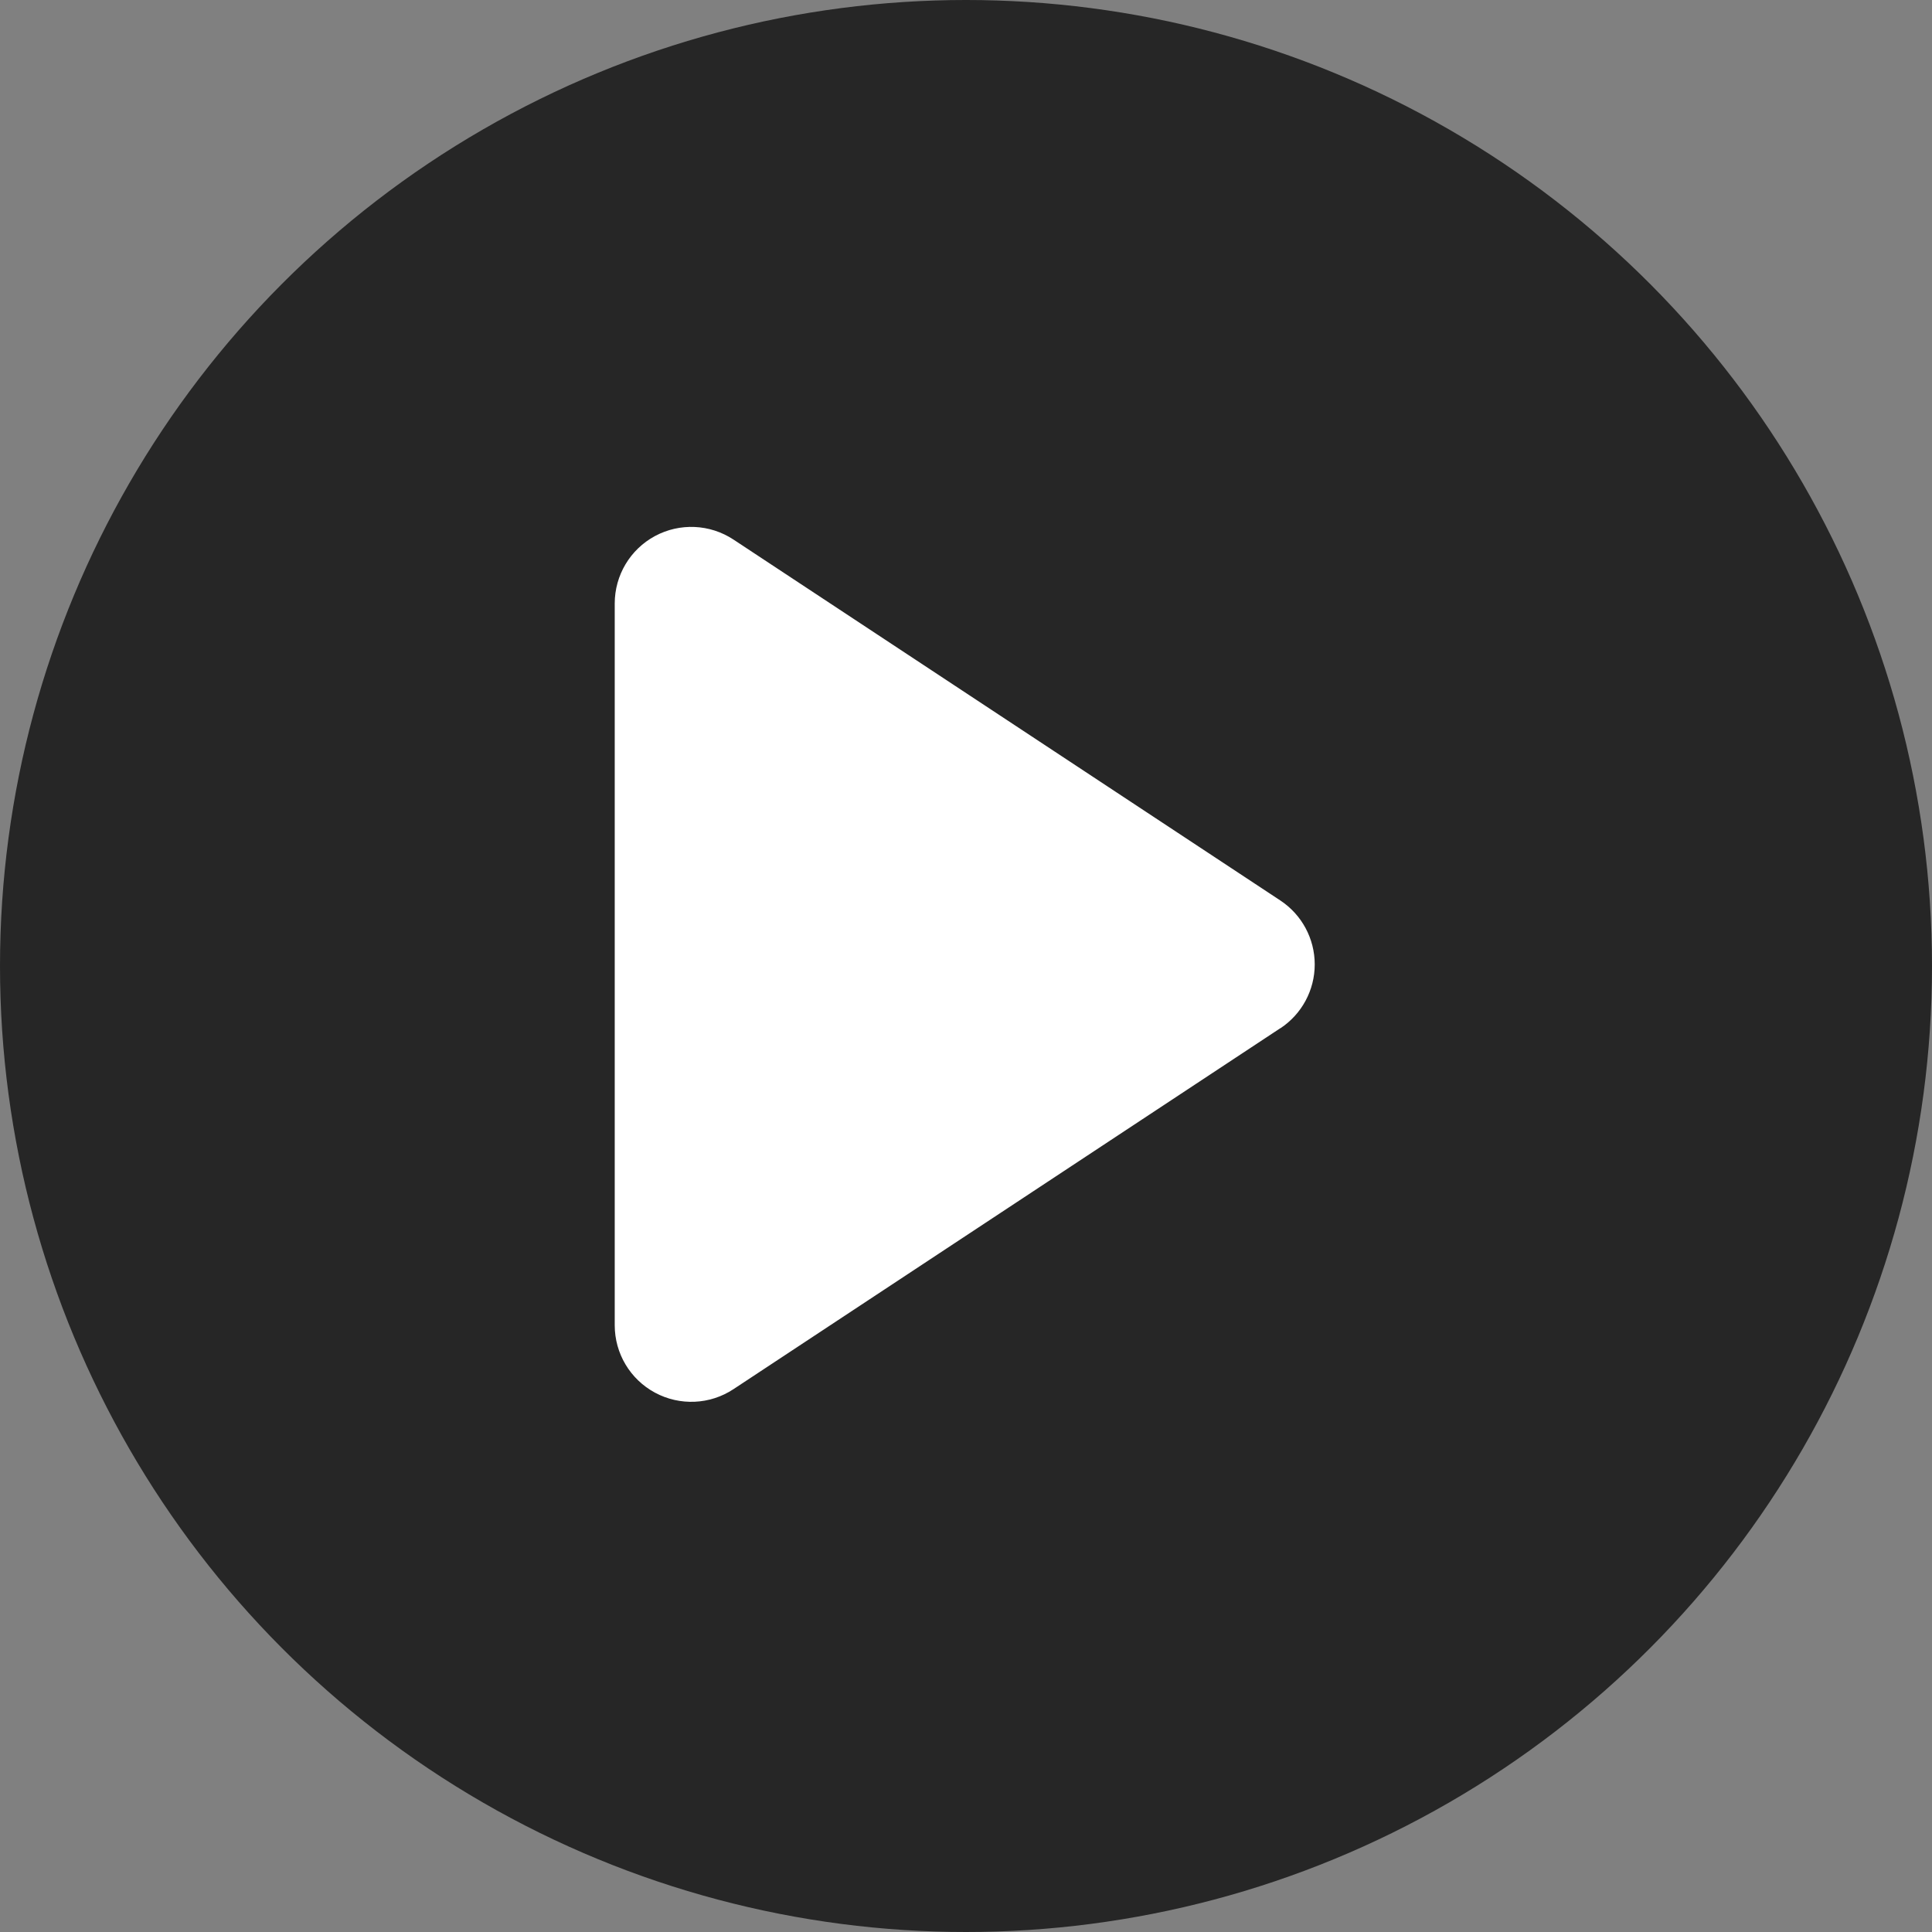
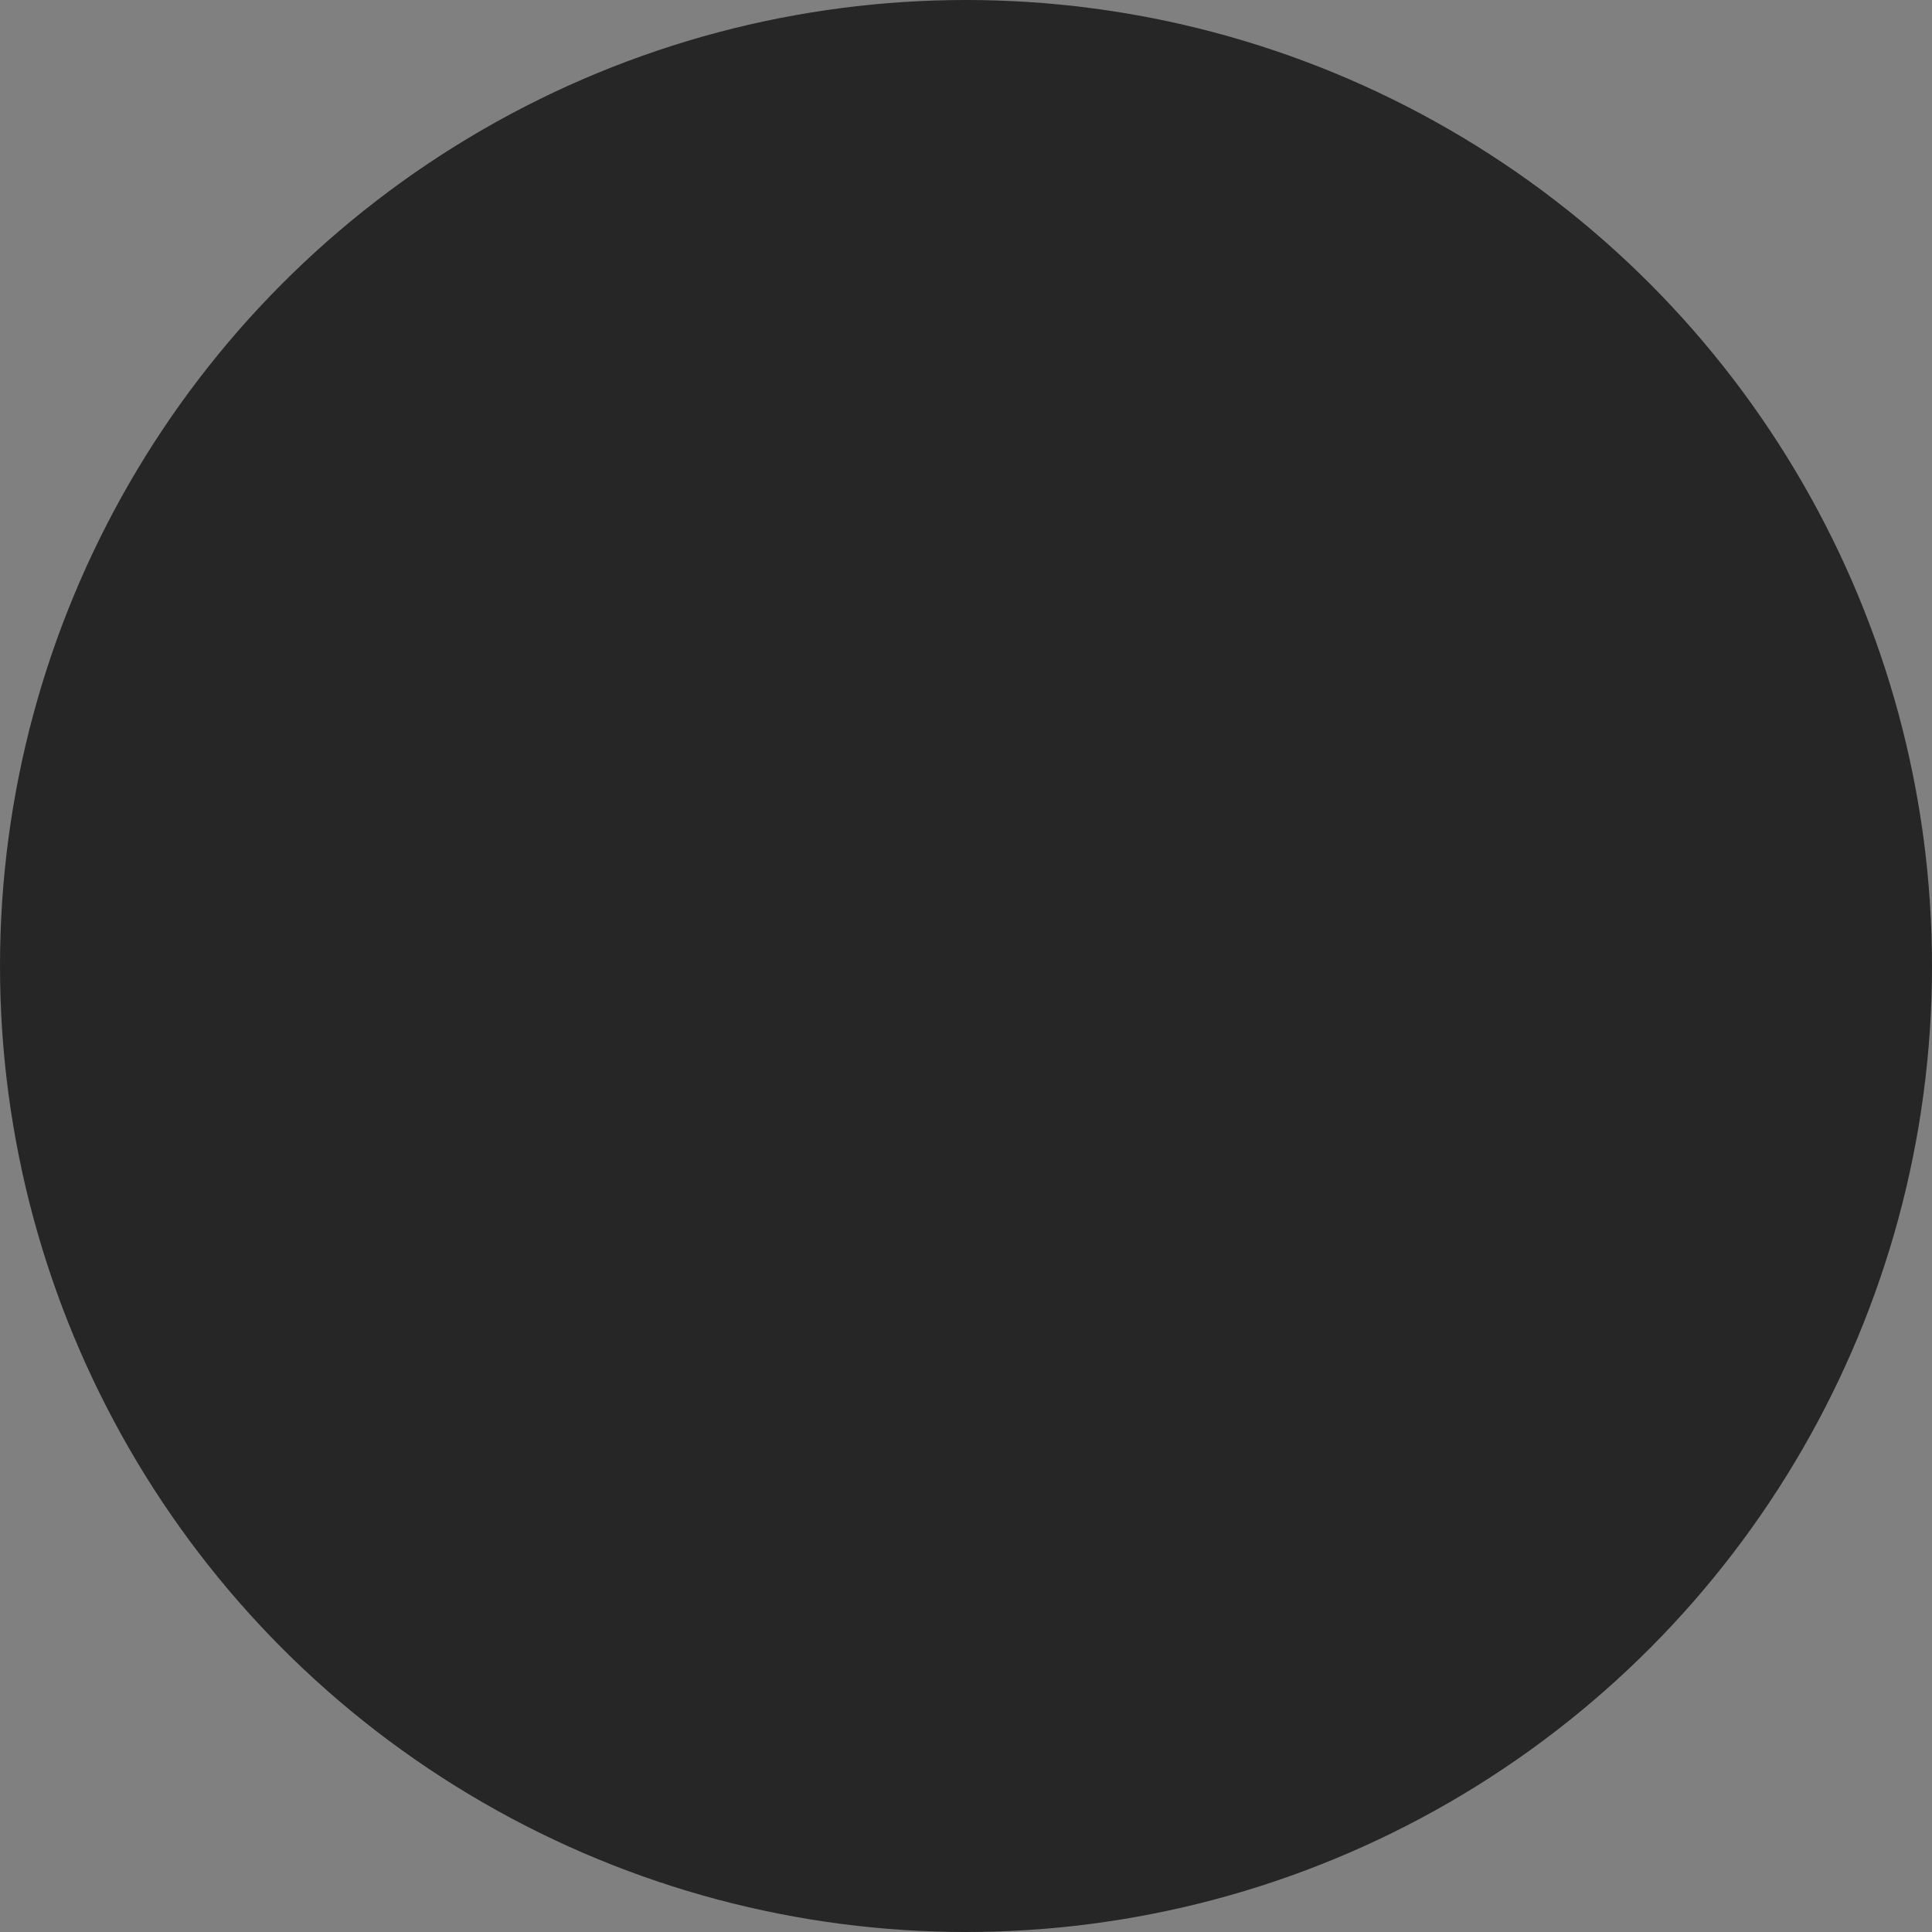
<svg xmlns="http://www.w3.org/2000/svg" width="44px" height="44px" viewBox="0 0 44 44" version="1.1">
  <rect x="0" y="0" width="44" height="44" fill="#808080" stroke="none" />
  <title>暂停@2x</title>
  <desc>Created with Sketch.</desc>
  <g id="页面-1" stroke="none" stroke-width="1" fill="none" fill-rule="evenodd">
    <g id="小程序" transform="translate(-1183, -604)">
      <g id="编组-2" transform="translate(360, -170)">
        <g id="暂停" transform="translate(823, 774)">
          <circle id="椭圆形" fill-opacity="0.7" fill="#000000" cx="22" cy="22" r="22" />
-           <path d="M29.158,23.417 L16.703,31.638 C16.168,31.991 15.482,32.021 14.917,31.717 C14.352,31.413 14,30.824 14,30.182 L14,13.744 C14,13.102 14.352,12.512 14.917,12.208 C15.482,11.904 16.168,11.935 16.704,12.288 L29.159,20.508 C29.648,20.831 29.942,21.378 29.942,21.964 C29.942,22.55 29.648,23.096 29.159,23.419 L29.158,23.417 Z" id="路径" fill="#FFFFFF" fill-rule="nonzero" />
        </g>
      </g>
    </g>
  </g>
</svg>